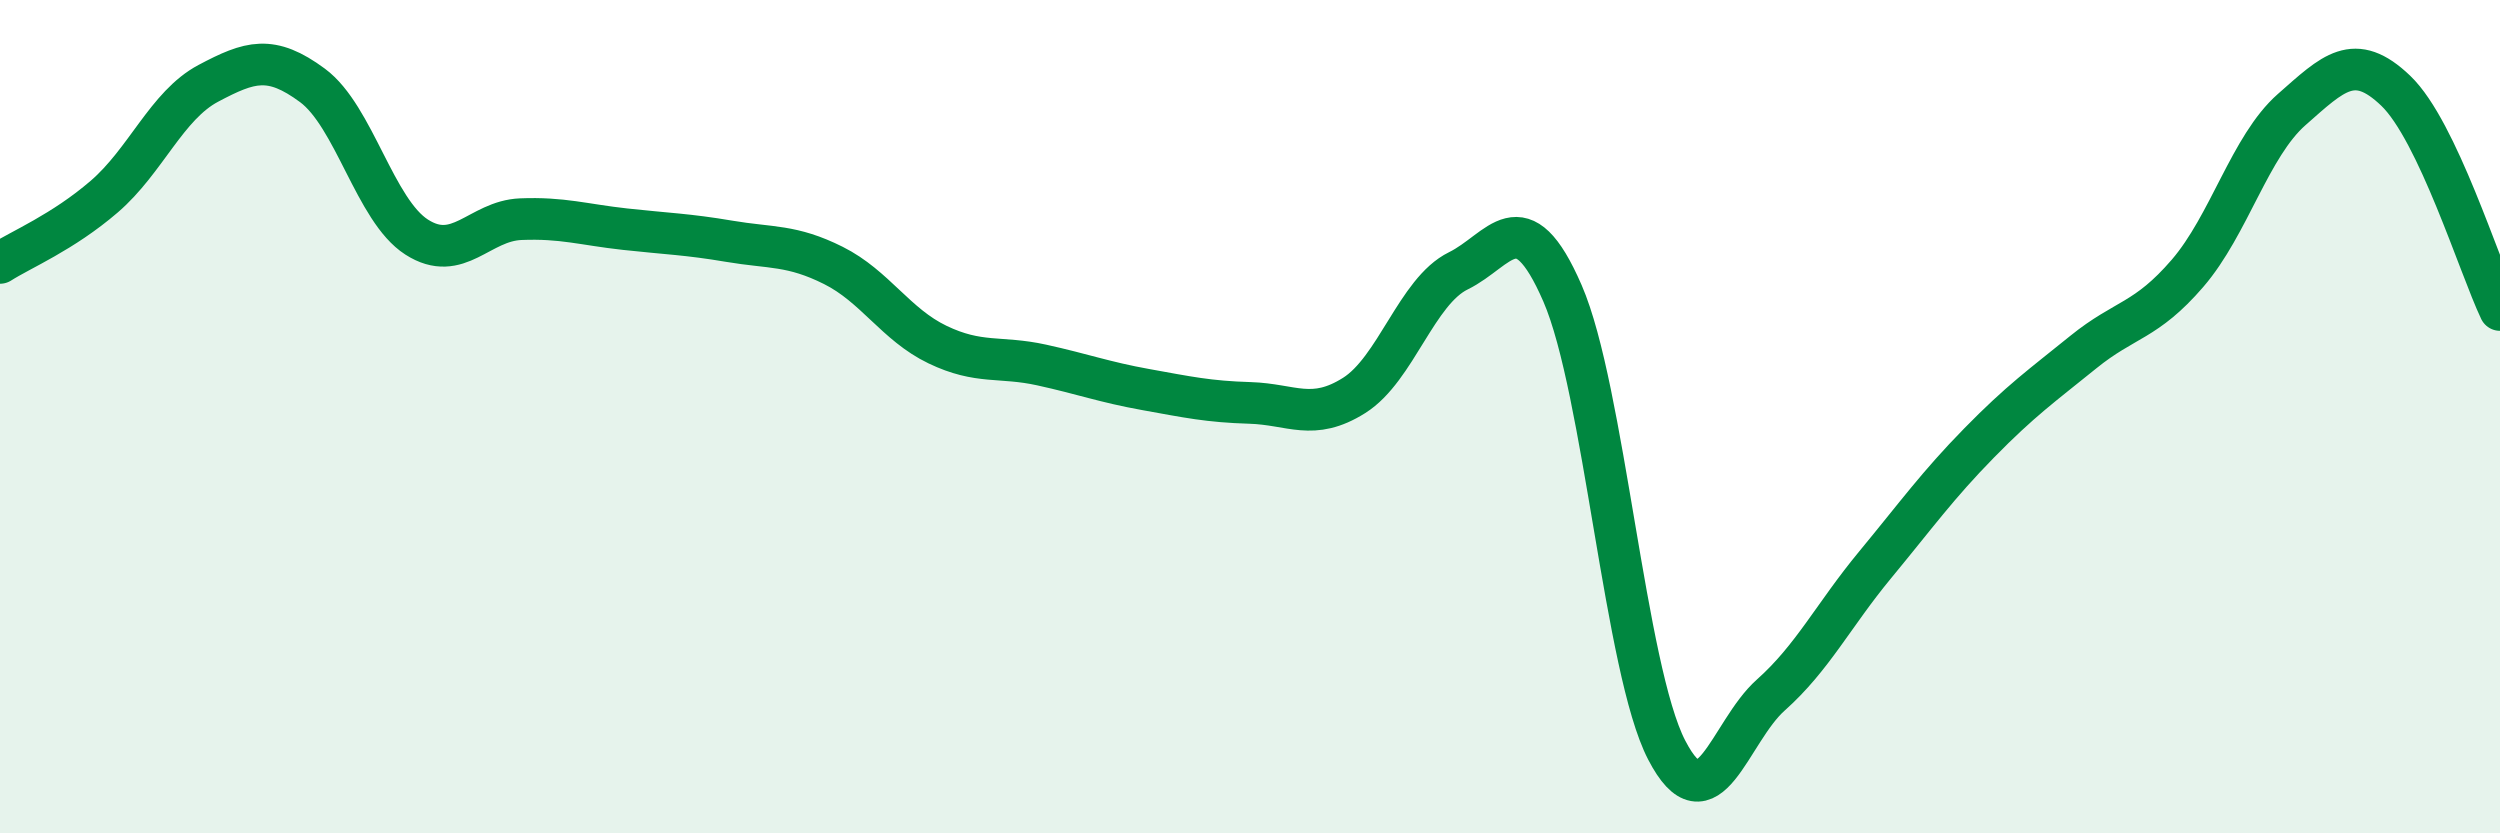
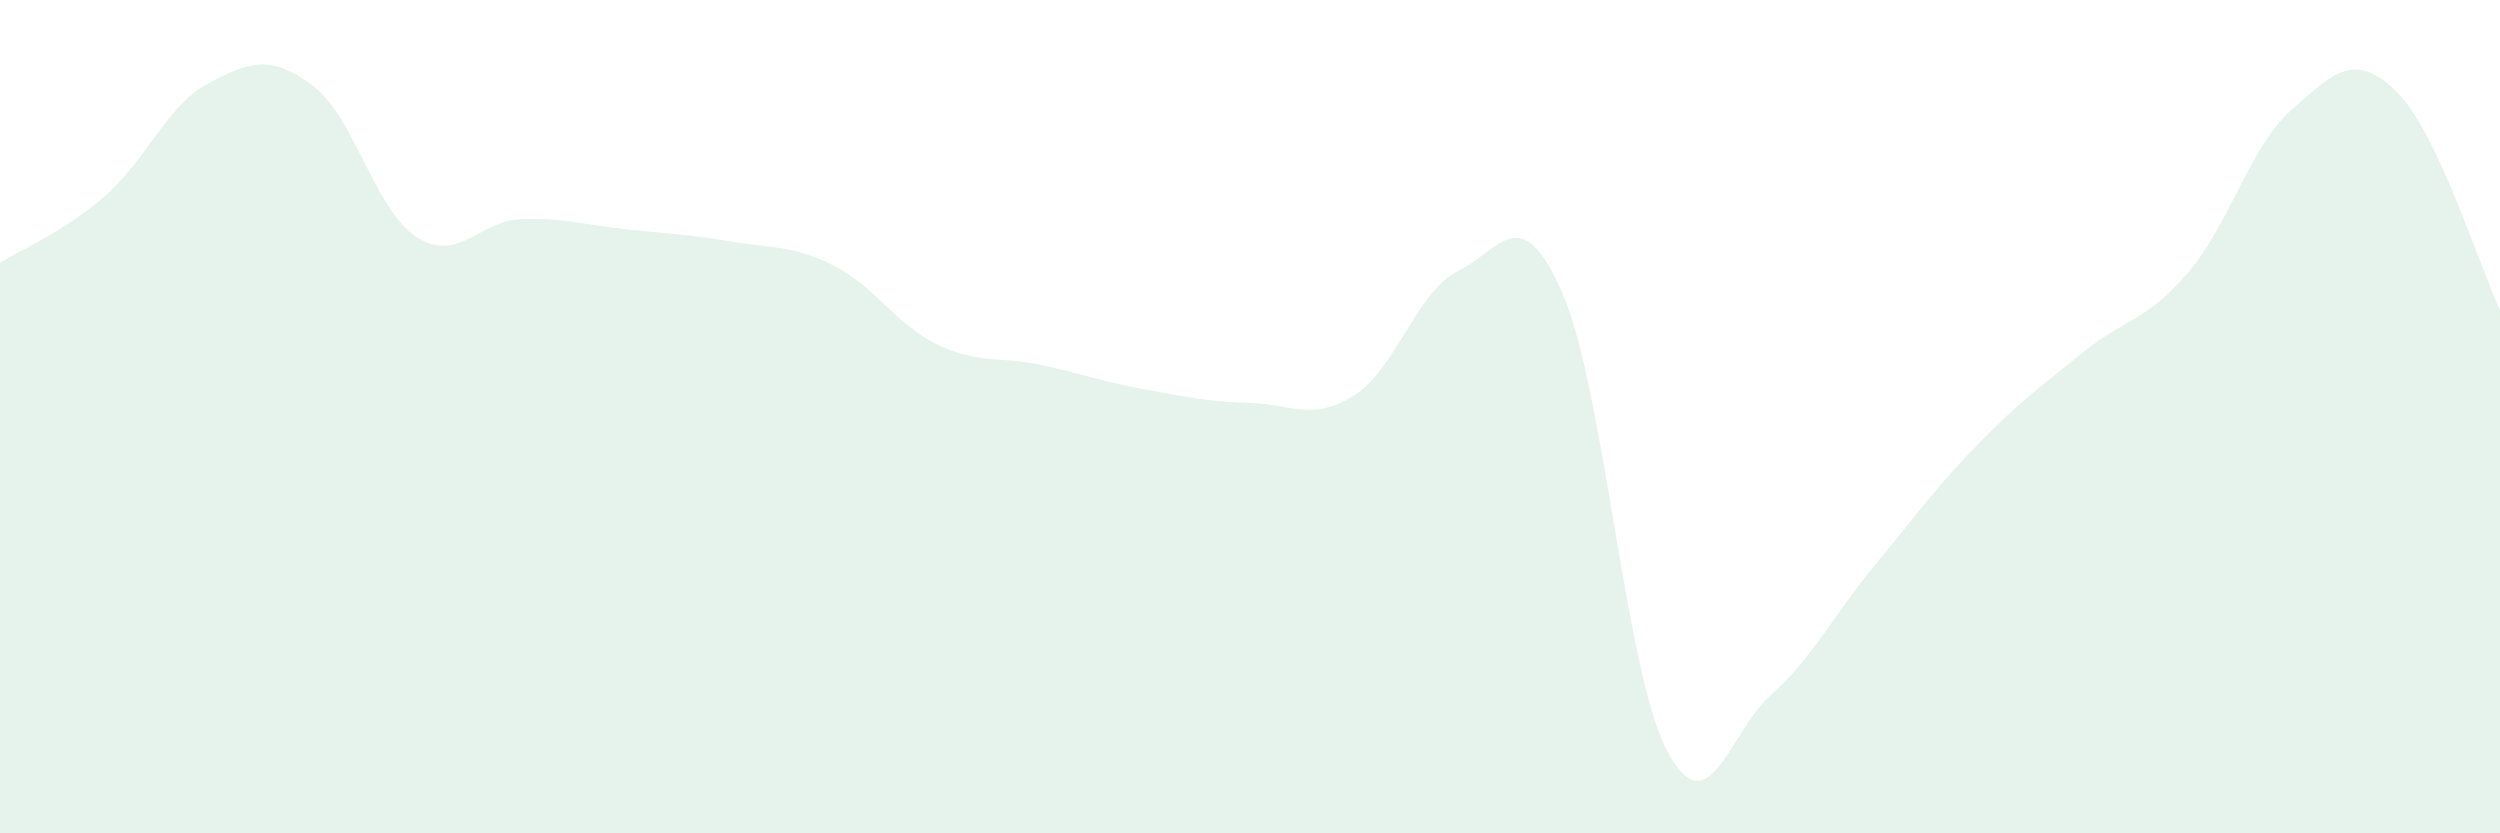
<svg xmlns="http://www.w3.org/2000/svg" width="60" height="20" viewBox="0 0 60 20">
  <path d="M 0,6.31 C 0.5,5.99 1.5,5.58 2.5,4.72 C 3.5,3.86 4,2.53 5,2 C 6,1.47 6.5,1.31 7.5,2.05 C 8.5,2.79 9,5.05 10,5.69 C 11,6.33 11.5,5.3 12.5,5.26 C 13.5,5.22 14,5.39 15,5.5 C 16,5.61 16.5,5.62 17.5,5.79 C 18.5,5.96 19,5.87 20,6.37 C 21,6.87 21.5,7.79 22.5,8.27 C 23.5,8.75 24,8.54 25,8.76 C 26,8.98 26.5,9.17 27.5,9.35 C 28.5,9.53 29,9.64 30,9.67 C 31,9.7 31.5,10.12 32.5,9.49 C 33.5,8.86 34,6.99 35,6.5 C 36,6.01 36.5,4.74 37.5,7.04 C 38.5,9.34 39,16.07 40,18 C 41,19.93 41.5,17.57 42.5,16.68 C 43.5,15.79 44,14.77 45,13.56 C 46,12.35 46.5,11.65 47.5,10.63 C 48.5,9.61 49,9.26 50,8.45 C 51,7.64 51.5,7.72 52.5,6.56 C 53.5,5.4 54,3.51 55,2.63 C 56,1.75 56.5,1.22 57.5,2.18 C 58.5,3.14 59.5,6.39 60,7.44L60 20L0 20Z" fill="#008740" opacity="0.1" stroke-linecap="round" stroke-linejoin="round" />
-   <path d="M 0,6.31 C 0.5,5.99 1.5,5.58 2.5,4.72 C 3.5,3.86 4,2.53 5,2 C 6,1.47 6.5,1.31 7.5,2.05 C 8.5,2.79 9,5.05 10,5.69 C 11,6.33 11.5,5.3 12.5,5.26 C 13.5,5.22 14,5.39 15,5.5 C 16,5.61 16.5,5.62 17.5,5.79 C 18.5,5.96 19,5.87 20,6.37 C 21,6.87 21.5,7.79 22.5,8.27 C 23.5,8.75 24,8.54 25,8.76 C 26,8.98 26.5,9.17 27.5,9.35 C 28.5,9.53 29,9.64 30,9.67 C 31,9.7 31.5,10.12 32.5,9.49 C 33.5,8.86 34,6.99 35,6.5 C 36,6.01 36.5,4.74 37.5,7.04 C 38.5,9.34 39,16.07 40,18 C 41,19.93 41.5,17.57 42.5,16.68 C 43.5,15.79 44,14.77 45,13.56 C 46,12.35 46.5,11.65 47.5,10.63 C 48.5,9.61 49,9.26 50,8.45 C 51,7.64 51.5,7.72 52.5,6.56 C 53.5,5.4 54,3.51 55,2.63 C 56,1.75 56.5,1.22 57.5,2.18 C 58.5,3.14 59.5,6.39 60,7.44" stroke="#008740" stroke-width="1" fill="none" stroke-linecap="round" stroke-linejoin="round" />
</svg>